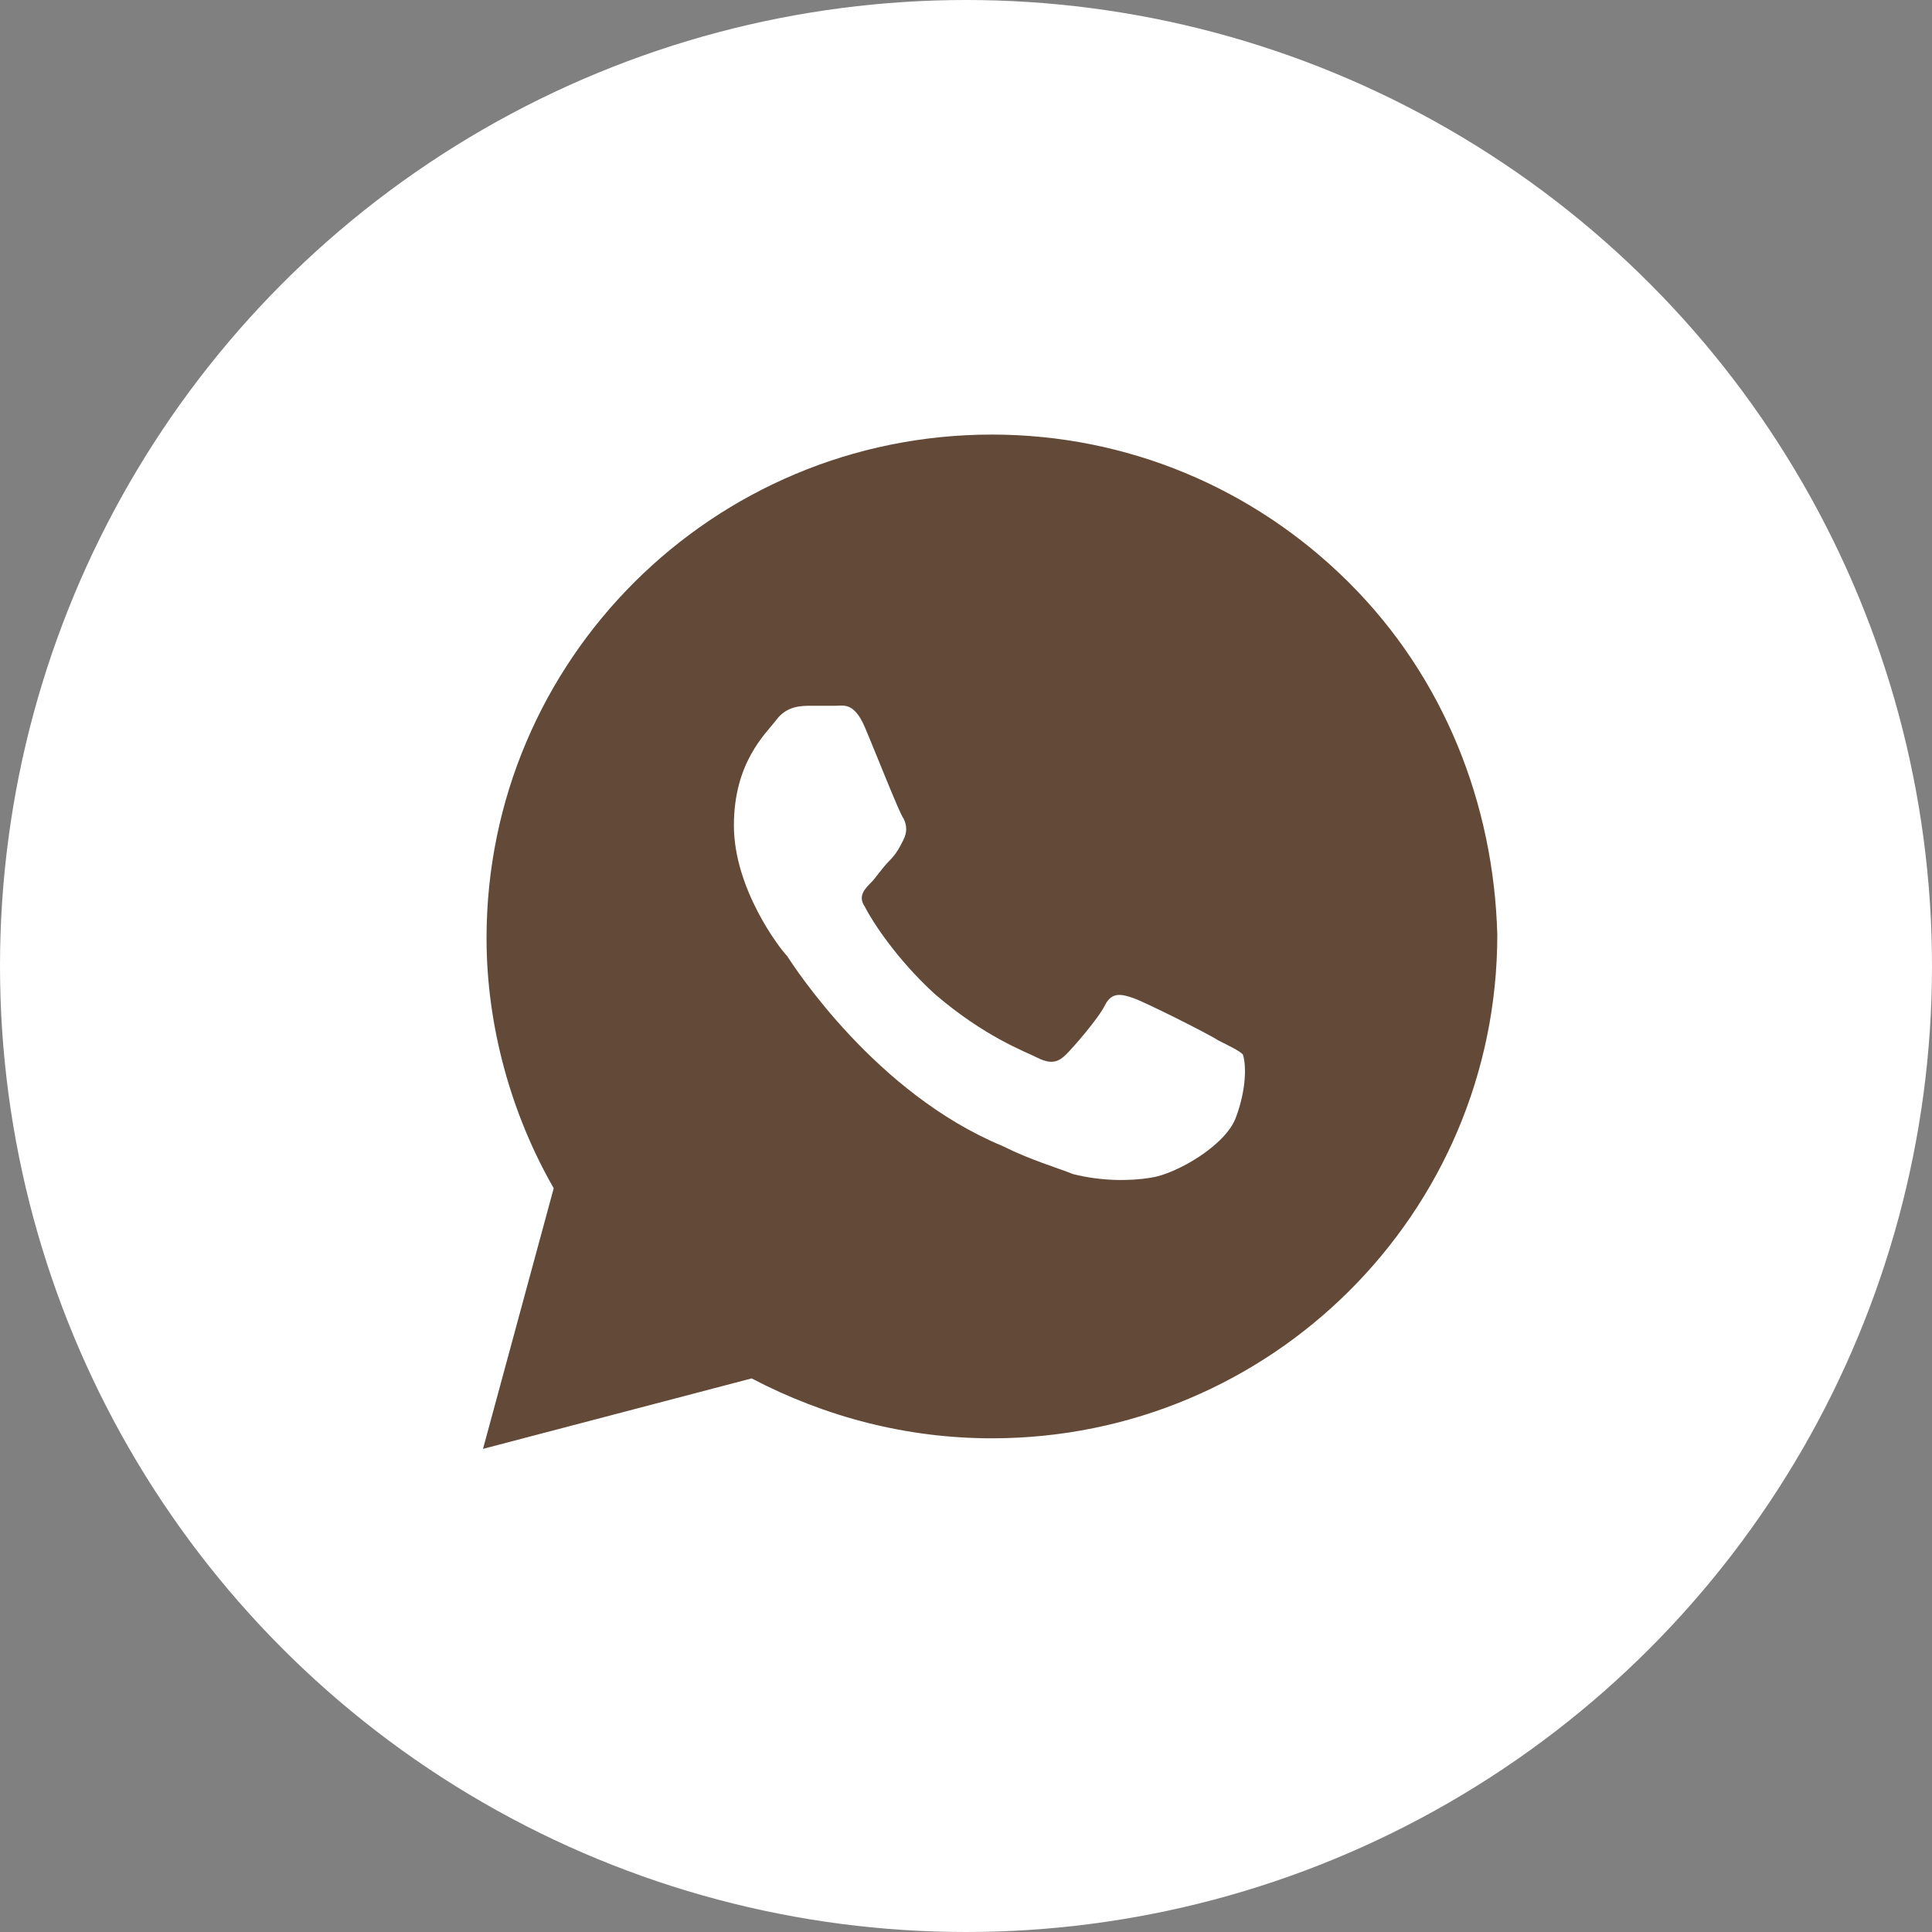
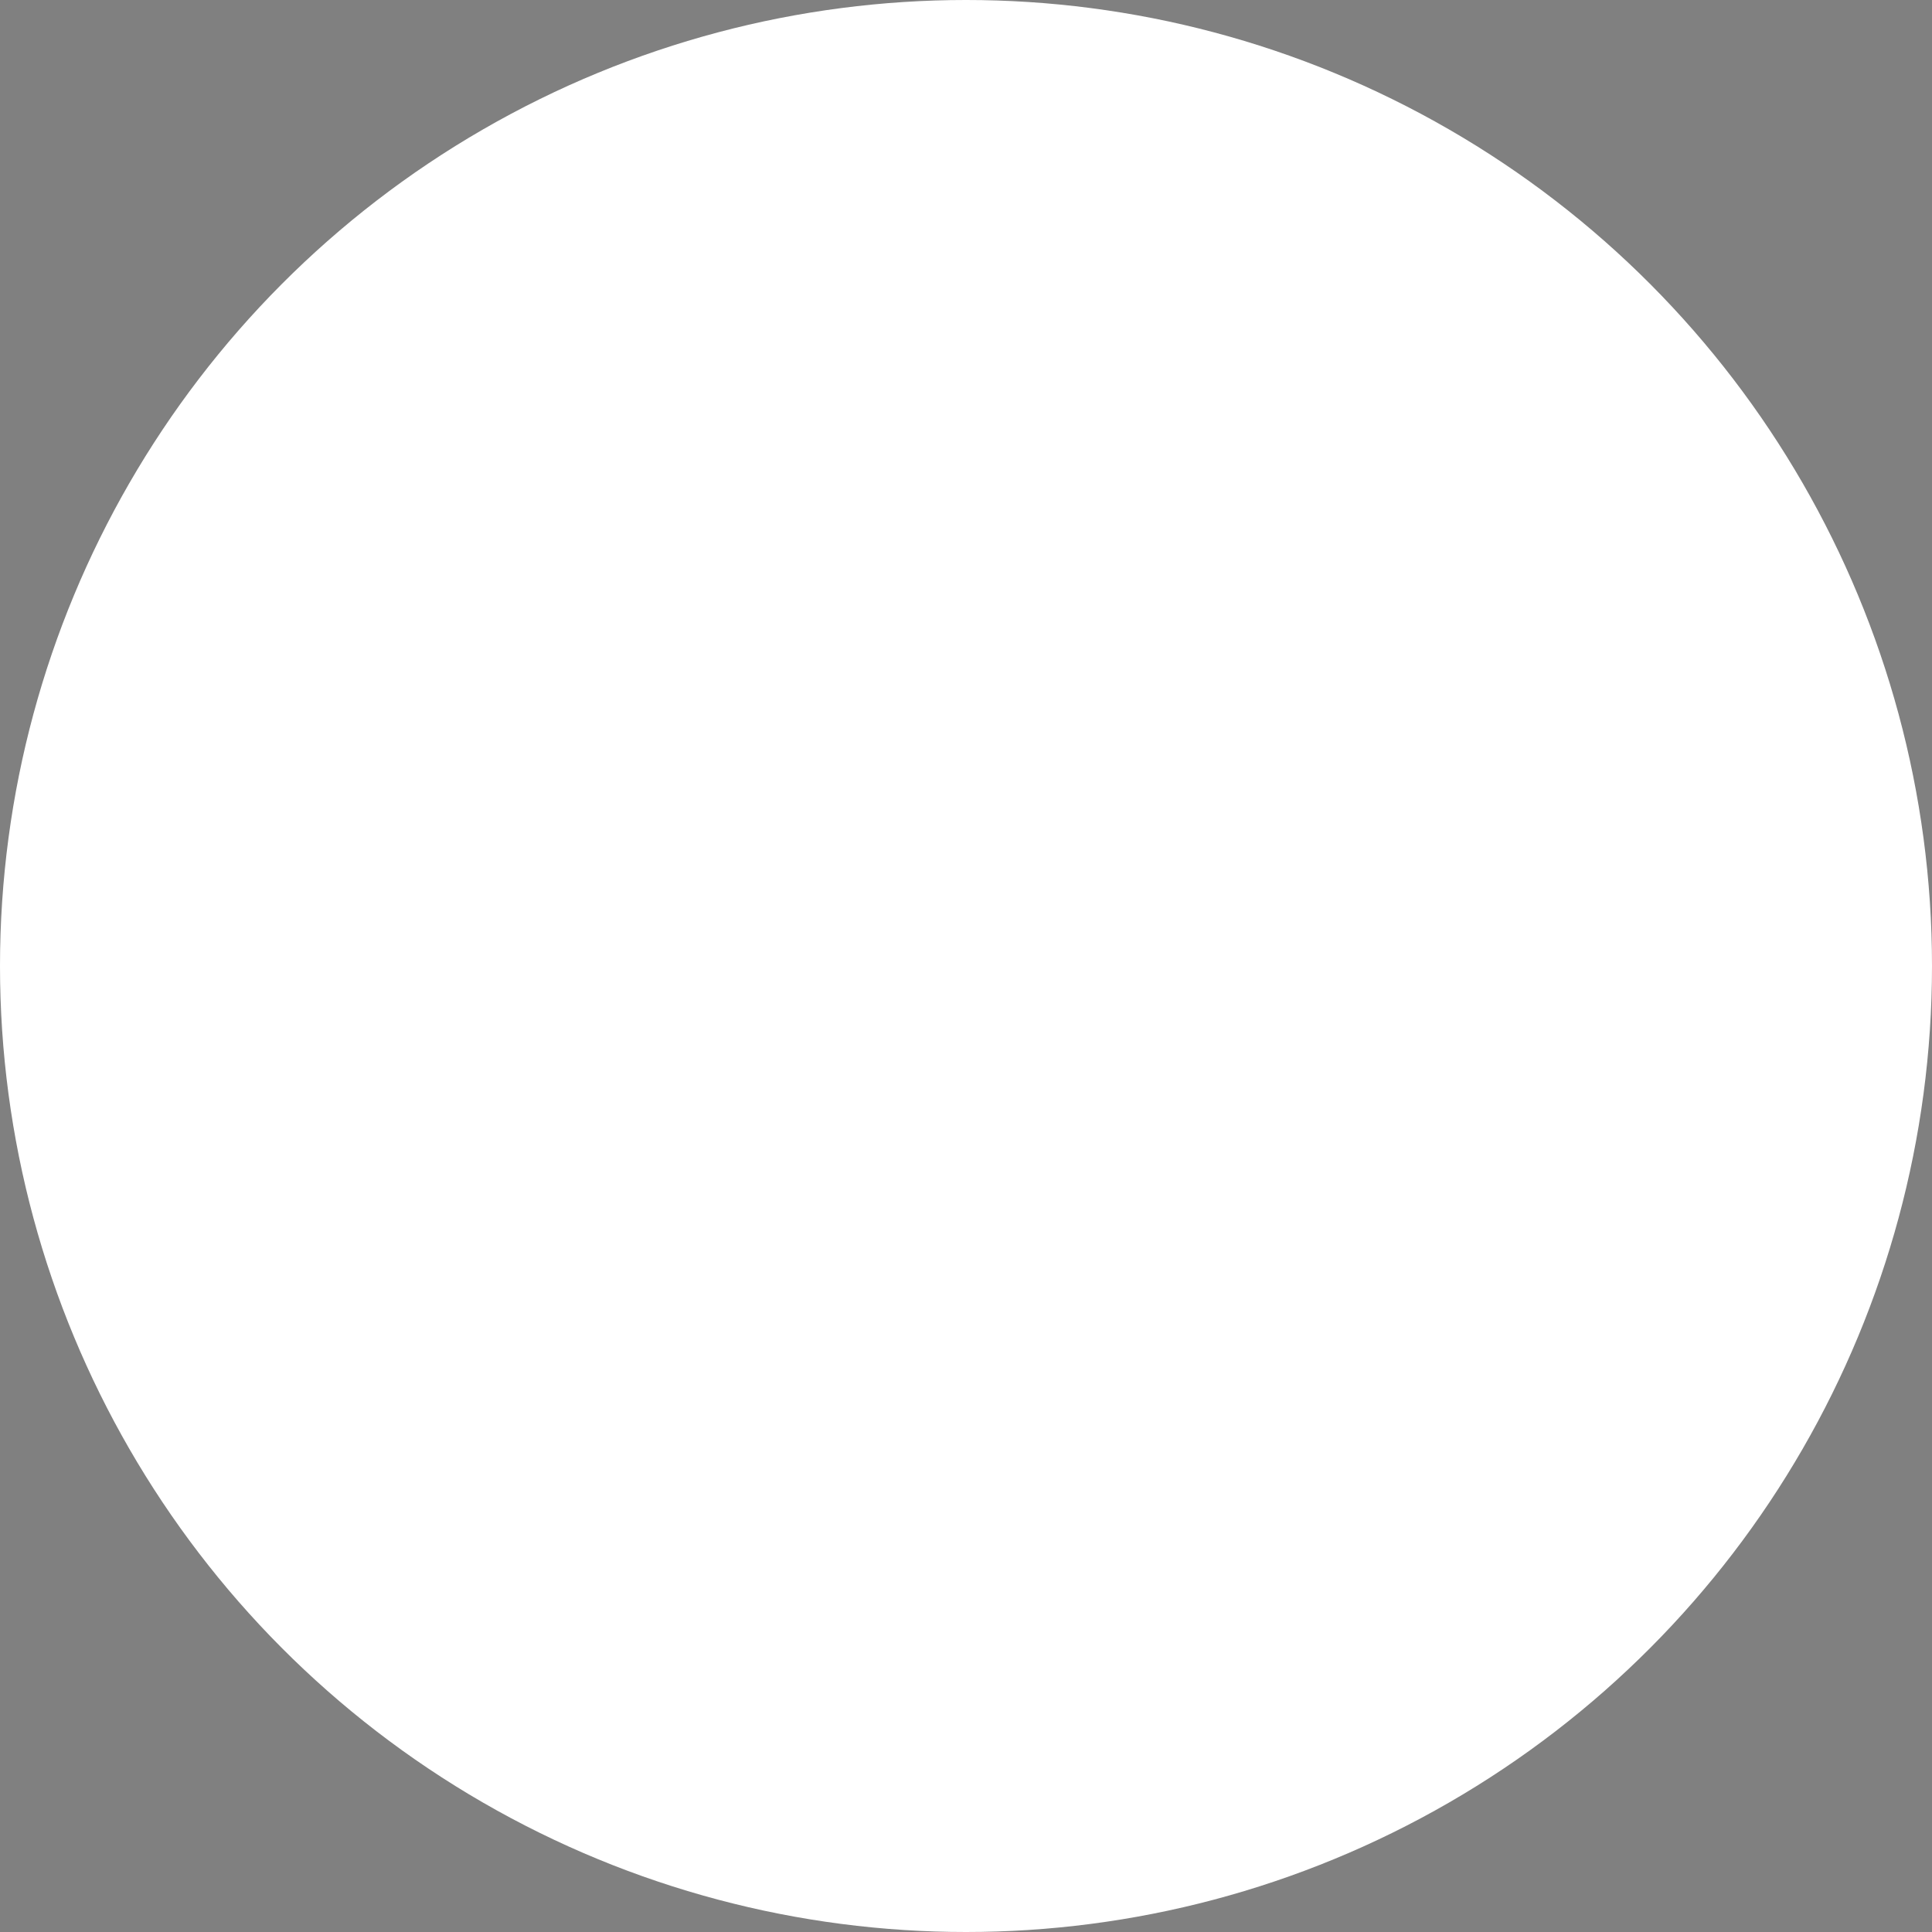
<svg xmlns="http://www.w3.org/2000/svg" width="30" height="30" viewBox="0 0 30 30" fill="none">
  <rect x="0" y="0" width="30" height="30" fill="#808080" stroke="none" />
  <circle cx="15" cy="15" r="15" fill="white" />
-   <path d="M20.945 9.045C19.463 7.568 17.488 6.748 15.402 6.748C11.067 6.748 7.555 10.248 7.555 14.568C7.555 15.935 7.939 17.303 8.598 18.451L7.5 22.498L11.671 21.404C12.823 22.006 14.085 22.334 15.402 22.334C19.738 22.334 23.25 18.834 23.25 14.514C23.195 12.49 22.427 10.521 20.945 9.045ZM19.189 17.357C19.024 17.795 18.256 18.232 17.872 18.287C17.543 18.342 17.104 18.342 16.665 18.232C16.39 18.123 16.006 18.014 15.567 17.795C13.591 16.975 12.329 15.006 12.22 14.842C12.11 14.732 11.396 13.803 11.396 12.818C11.396 11.834 11.89 11.396 12.055 11.178C12.22 10.959 12.439 10.959 12.604 10.959C12.713 10.959 12.878 10.959 12.988 10.959C13.098 10.959 13.262 10.904 13.427 11.287C13.591 11.67 13.976 12.654 14.03 12.709C14.085 12.818 14.085 12.928 14.03 13.037C13.976 13.146 13.921 13.256 13.811 13.365C13.701 13.475 13.591 13.639 13.537 13.693C13.427 13.803 13.317 13.912 13.427 14.076C13.537 14.295 13.921 14.896 14.524 15.443C15.293 16.1 15.896 16.318 16.116 16.428C16.335 16.537 16.445 16.482 16.555 16.373C16.665 16.264 17.049 15.826 17.159 15.607C17.268 15.389 17.433 15.443 17.598 15.498C17.762 15.553 18.75 16.045 18.915 16.154C19.134 16.264 19.244 16.318 19.299 16.373C19.354 16.537 19.354 16.92 19.189 17.357Z" fill="#634A38" />
</svg>